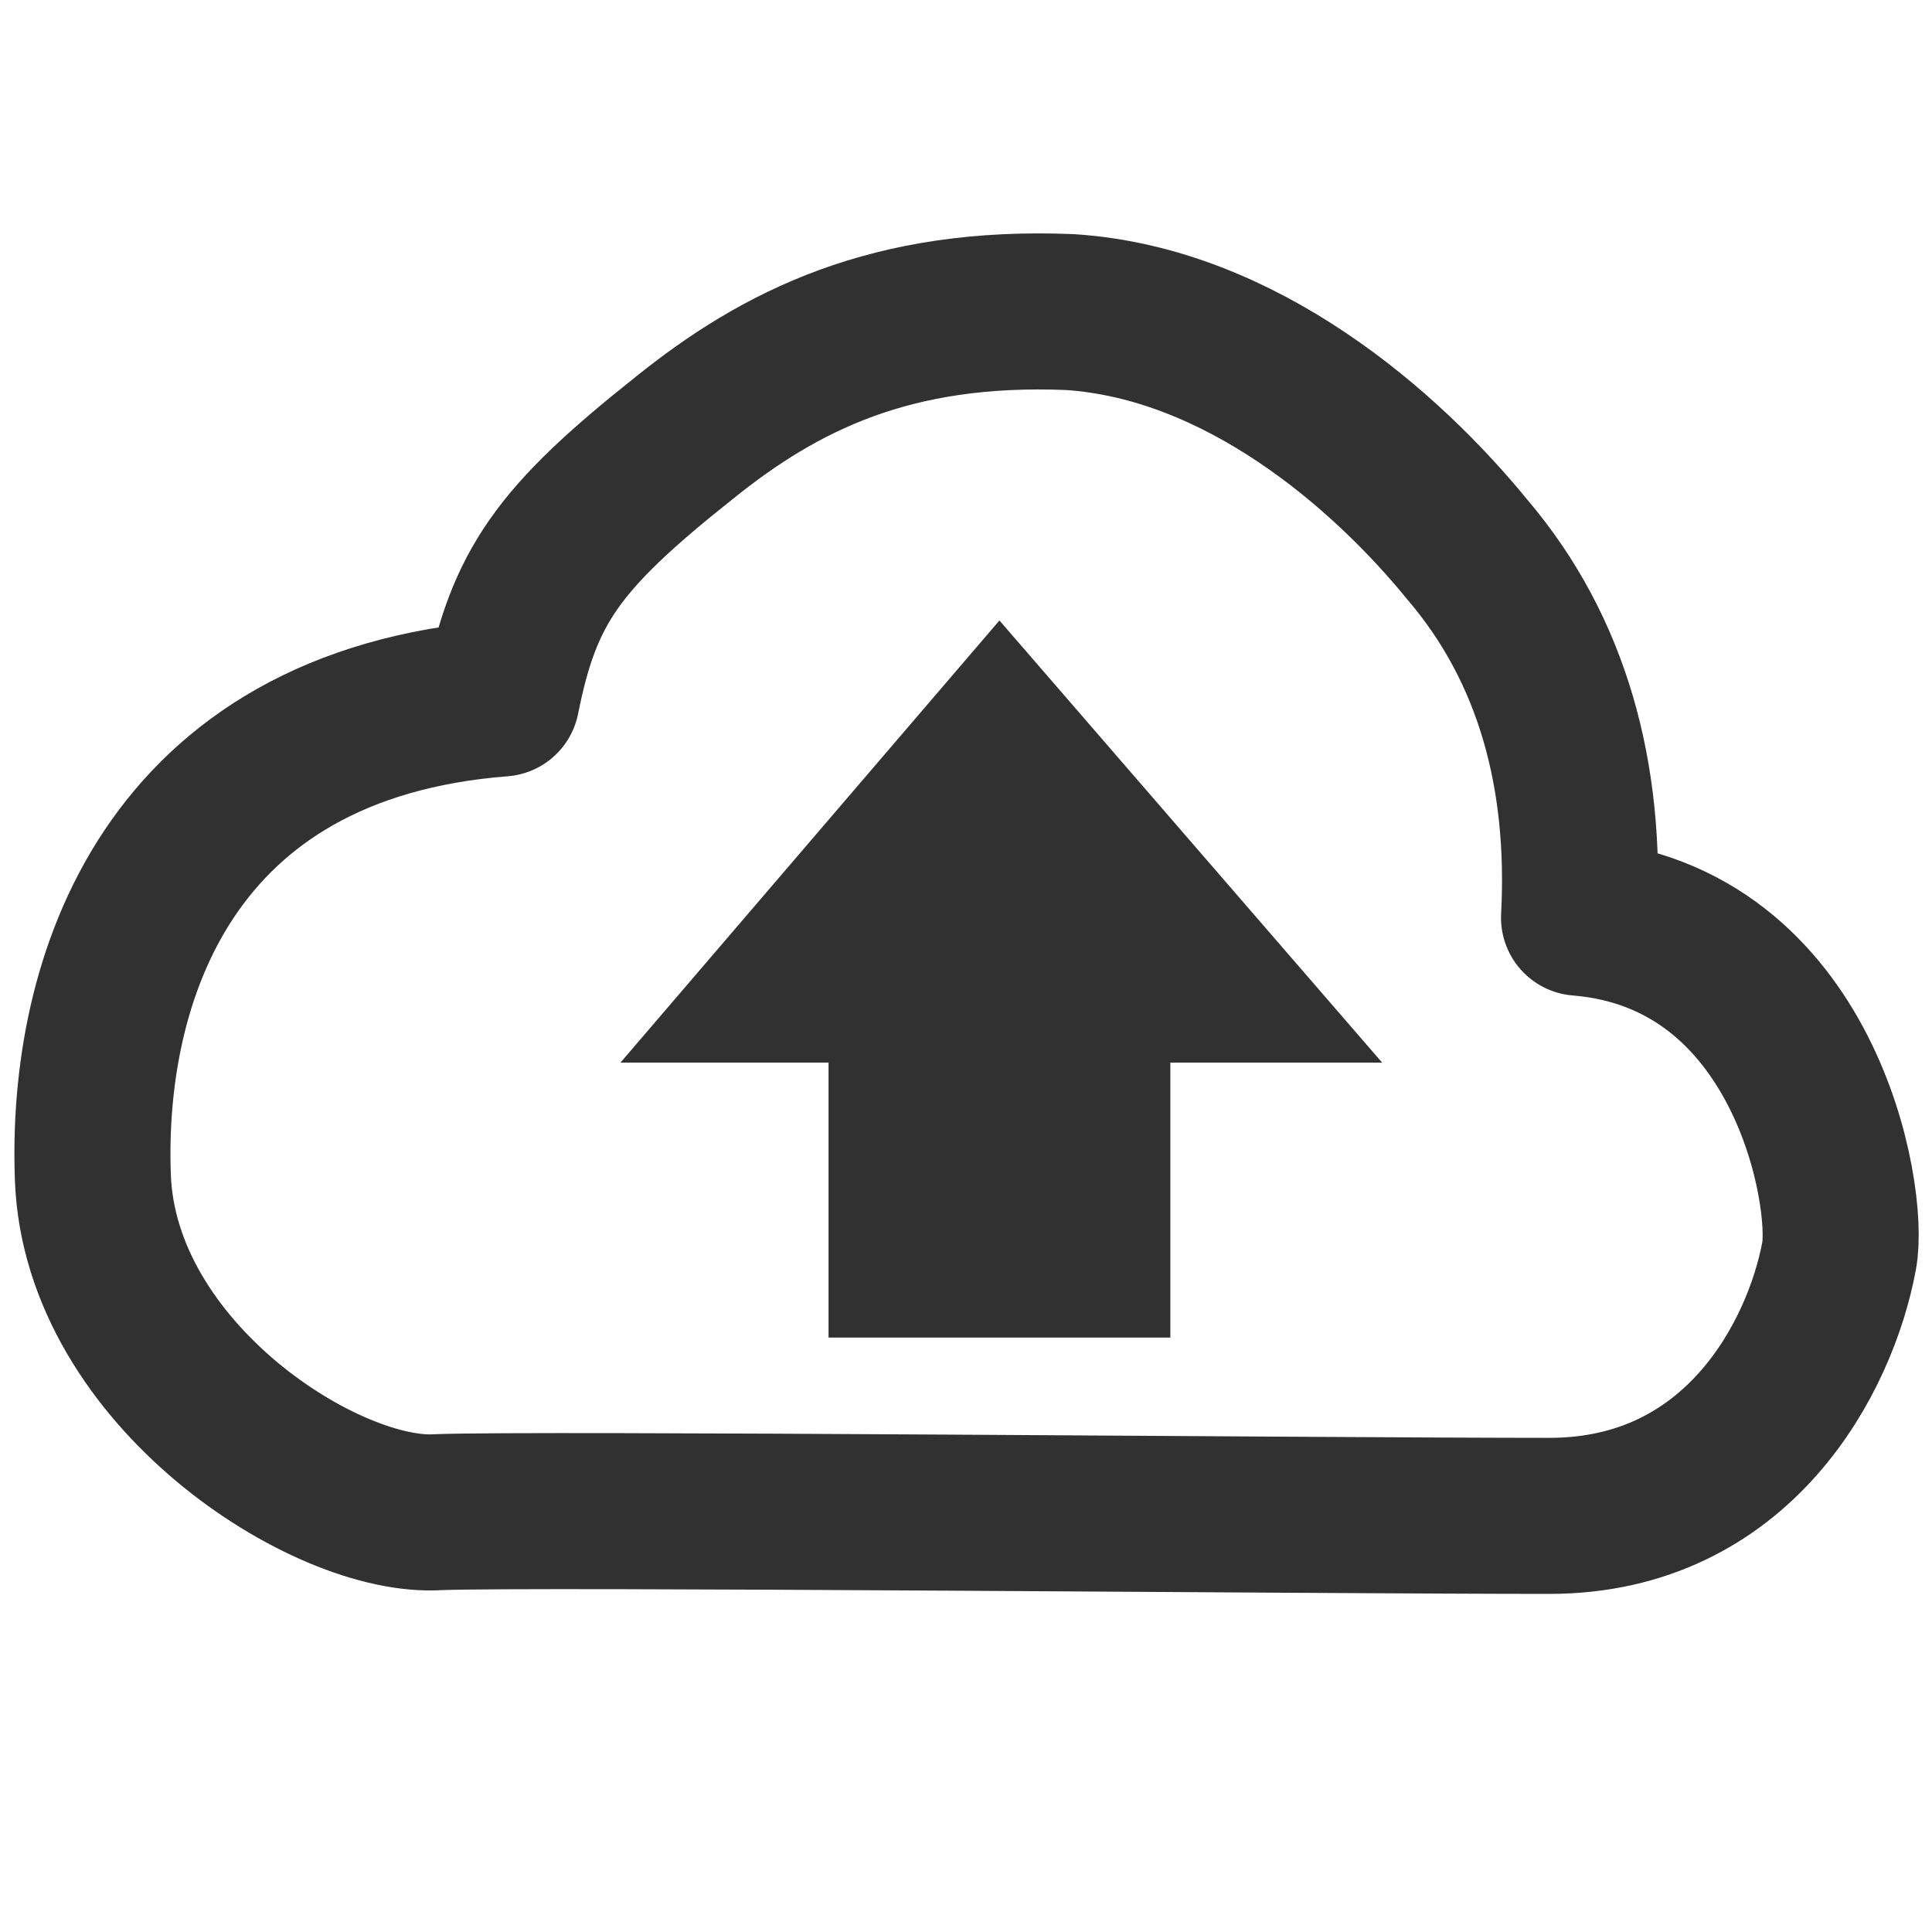
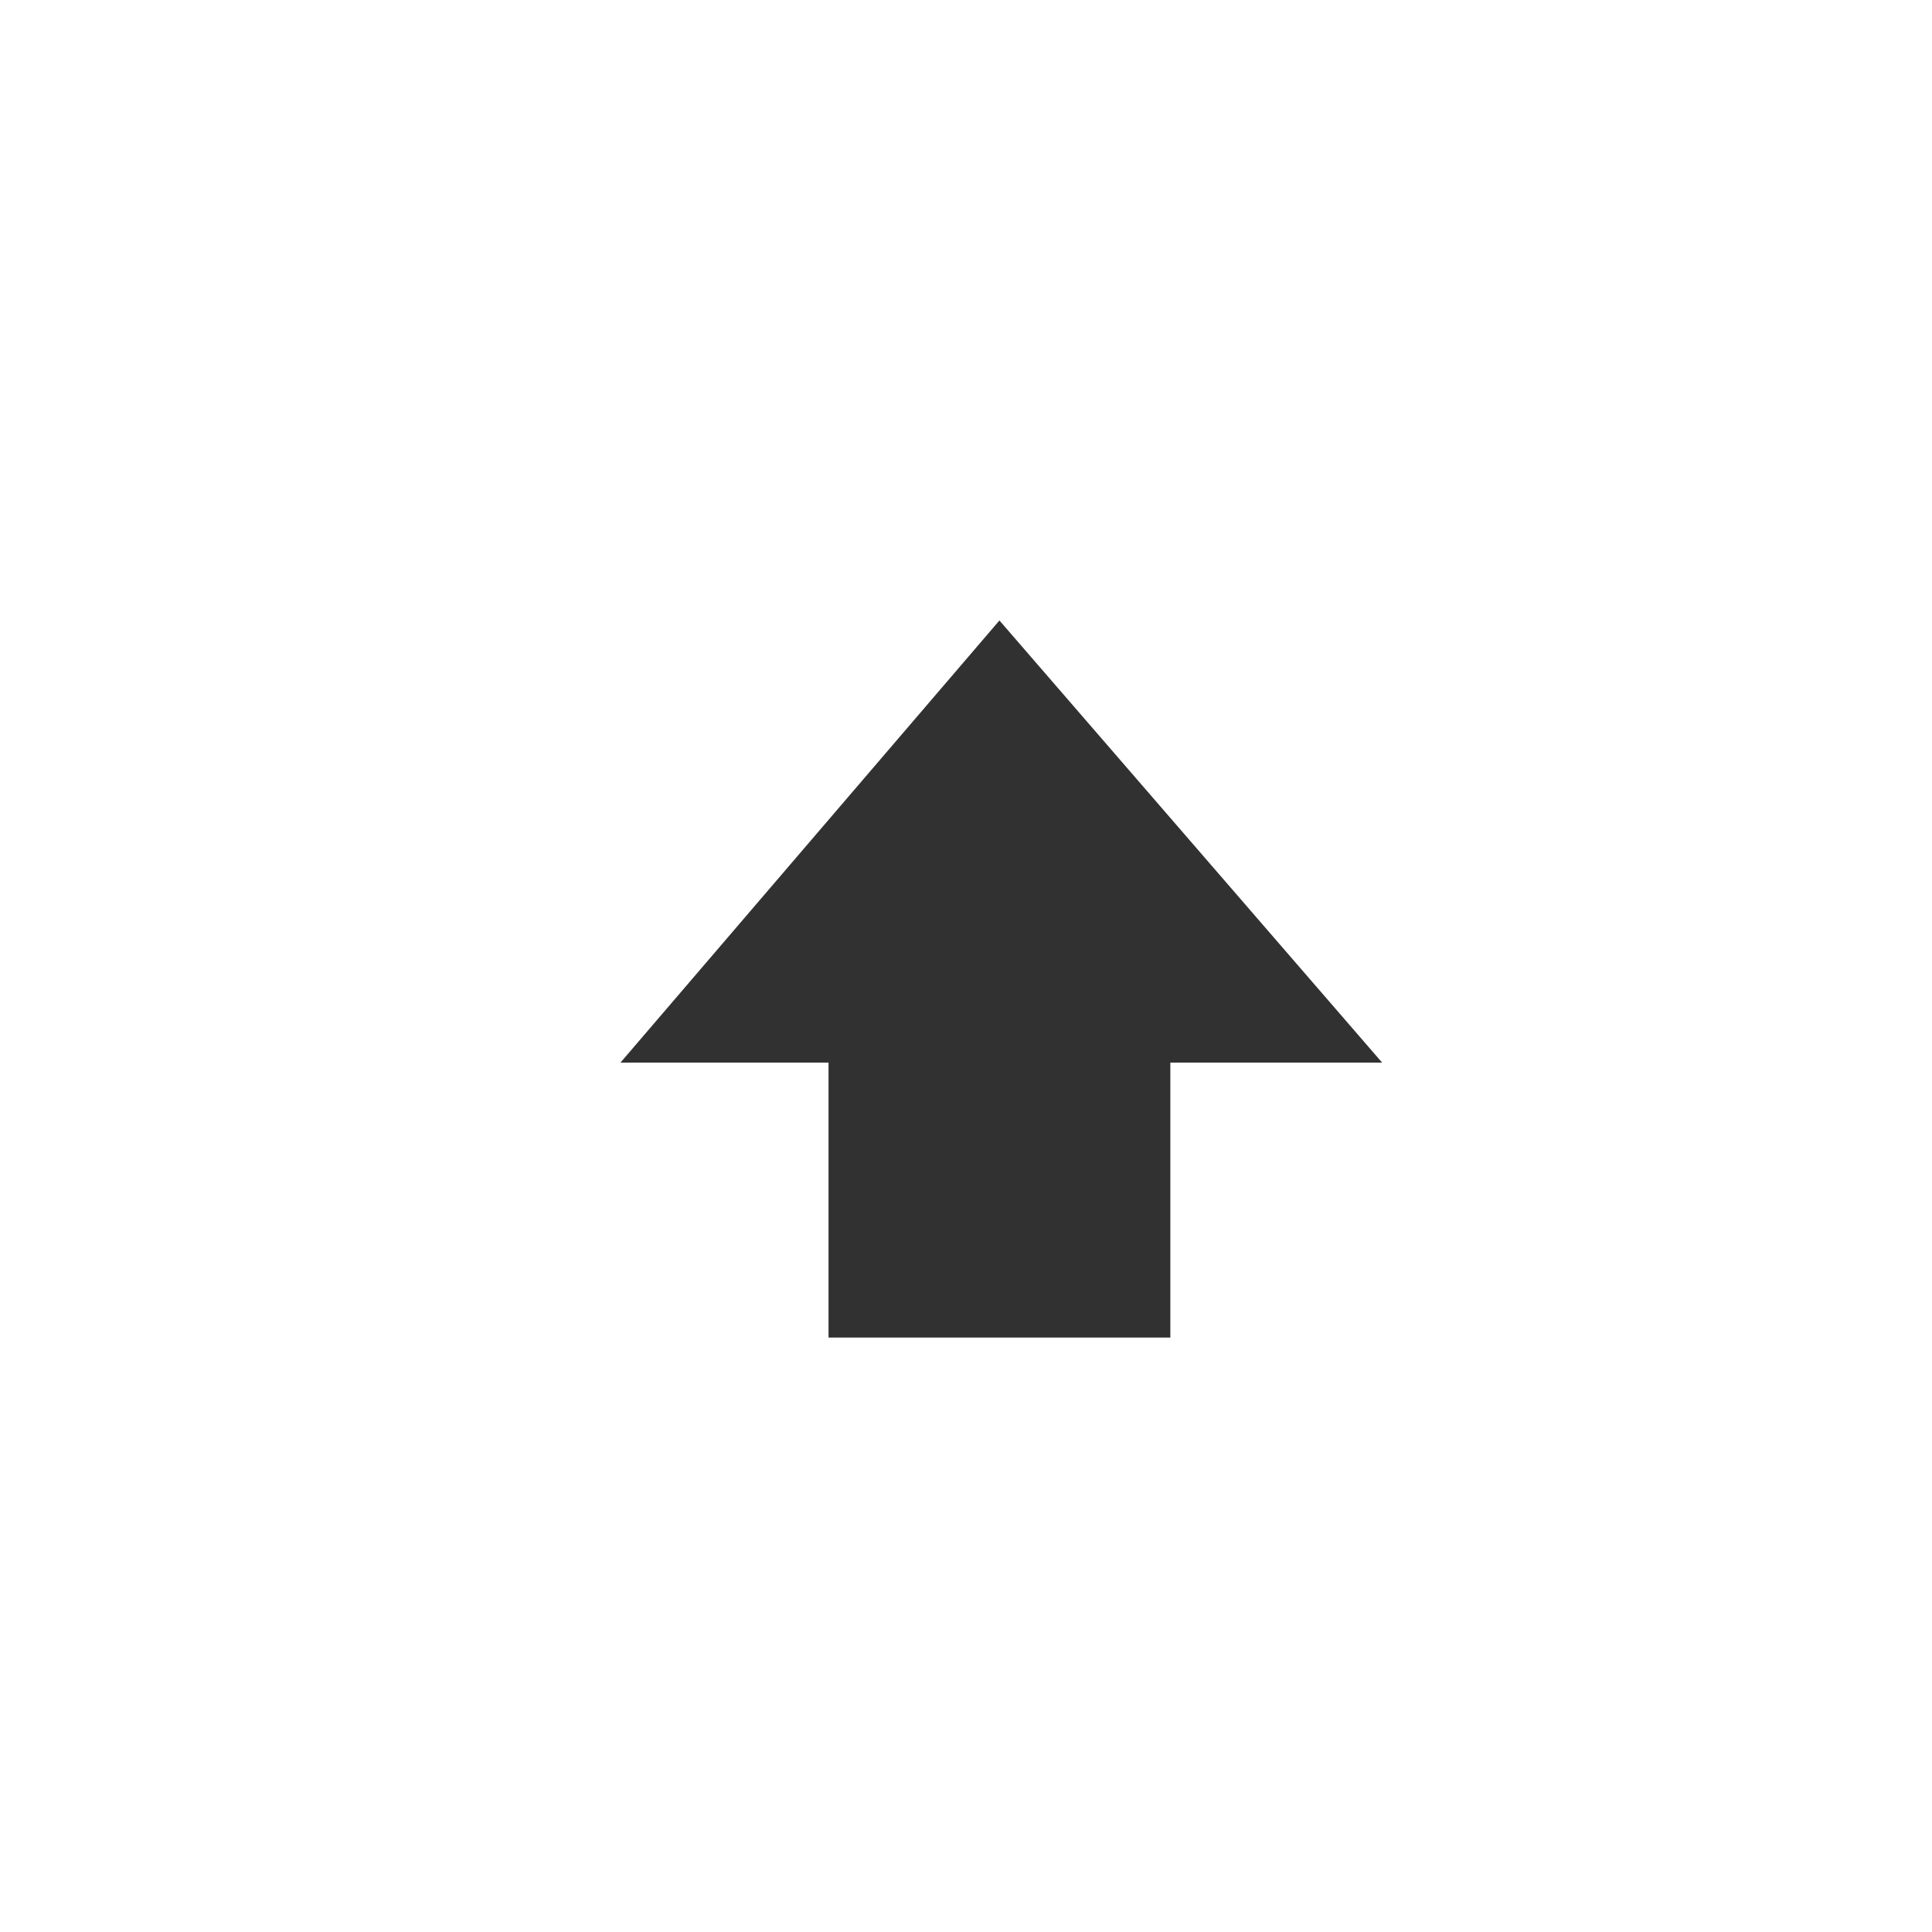
<svg xmlns="http://www.w3.org/2000/svg" xml:space="preserve" fill-rule="evenodd" stroke-linecap="round" stroke-linejoin="round" stroke-miterlimit="1.5" clip-rule="evenodd" viewBox="0 0 520 520">
  <path fill="none" d="M0 0h520v520H0z" />
-   <path fill="none" stroke="#313131" stroke-width="42" d="M135 188h0c-90 7-112 76-110 129s63 92 93 90c26-1 239 1 299 1 51 0 73-43 78-70 3-16-9-86-70-91h0c2-38-7-72-30-99-22-27-61-61-107-64-48-2-78 13-104 34-34 27-43 40-49 70Z" />
  <path fill="#313131" d="M223 360v-74h-56l102-119 103 119h-57v74h-92Z" />
</svg>